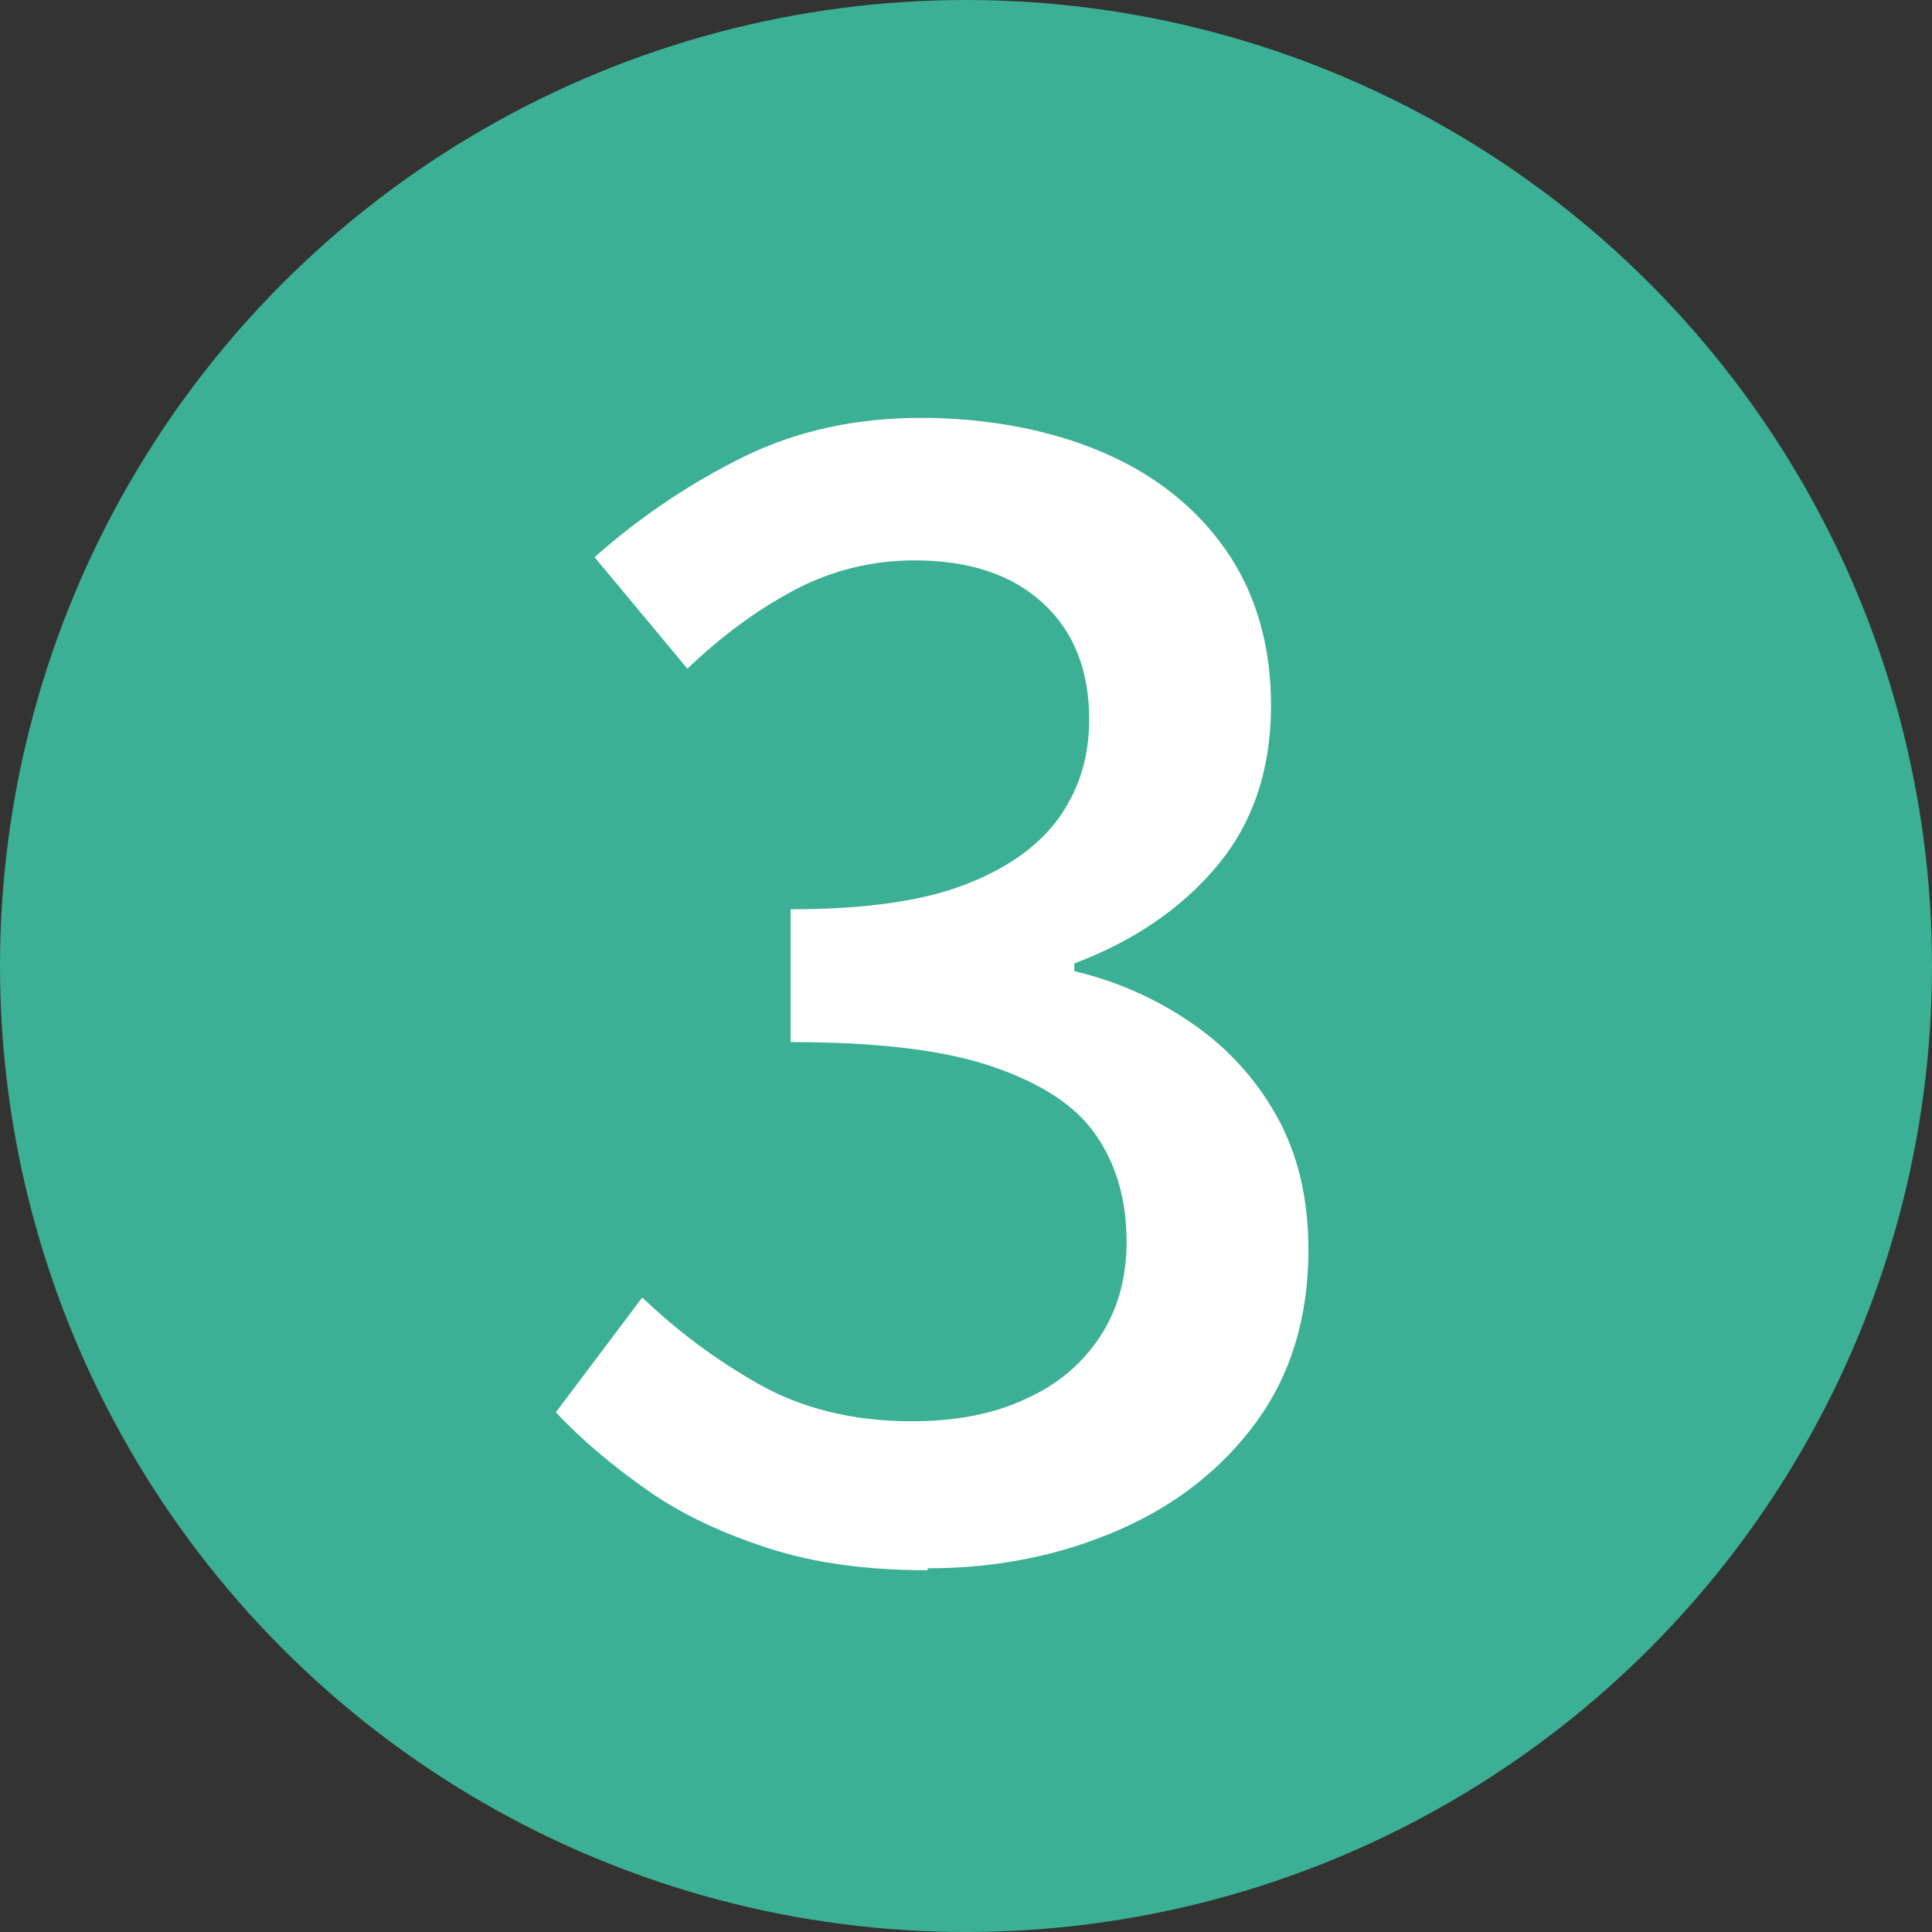
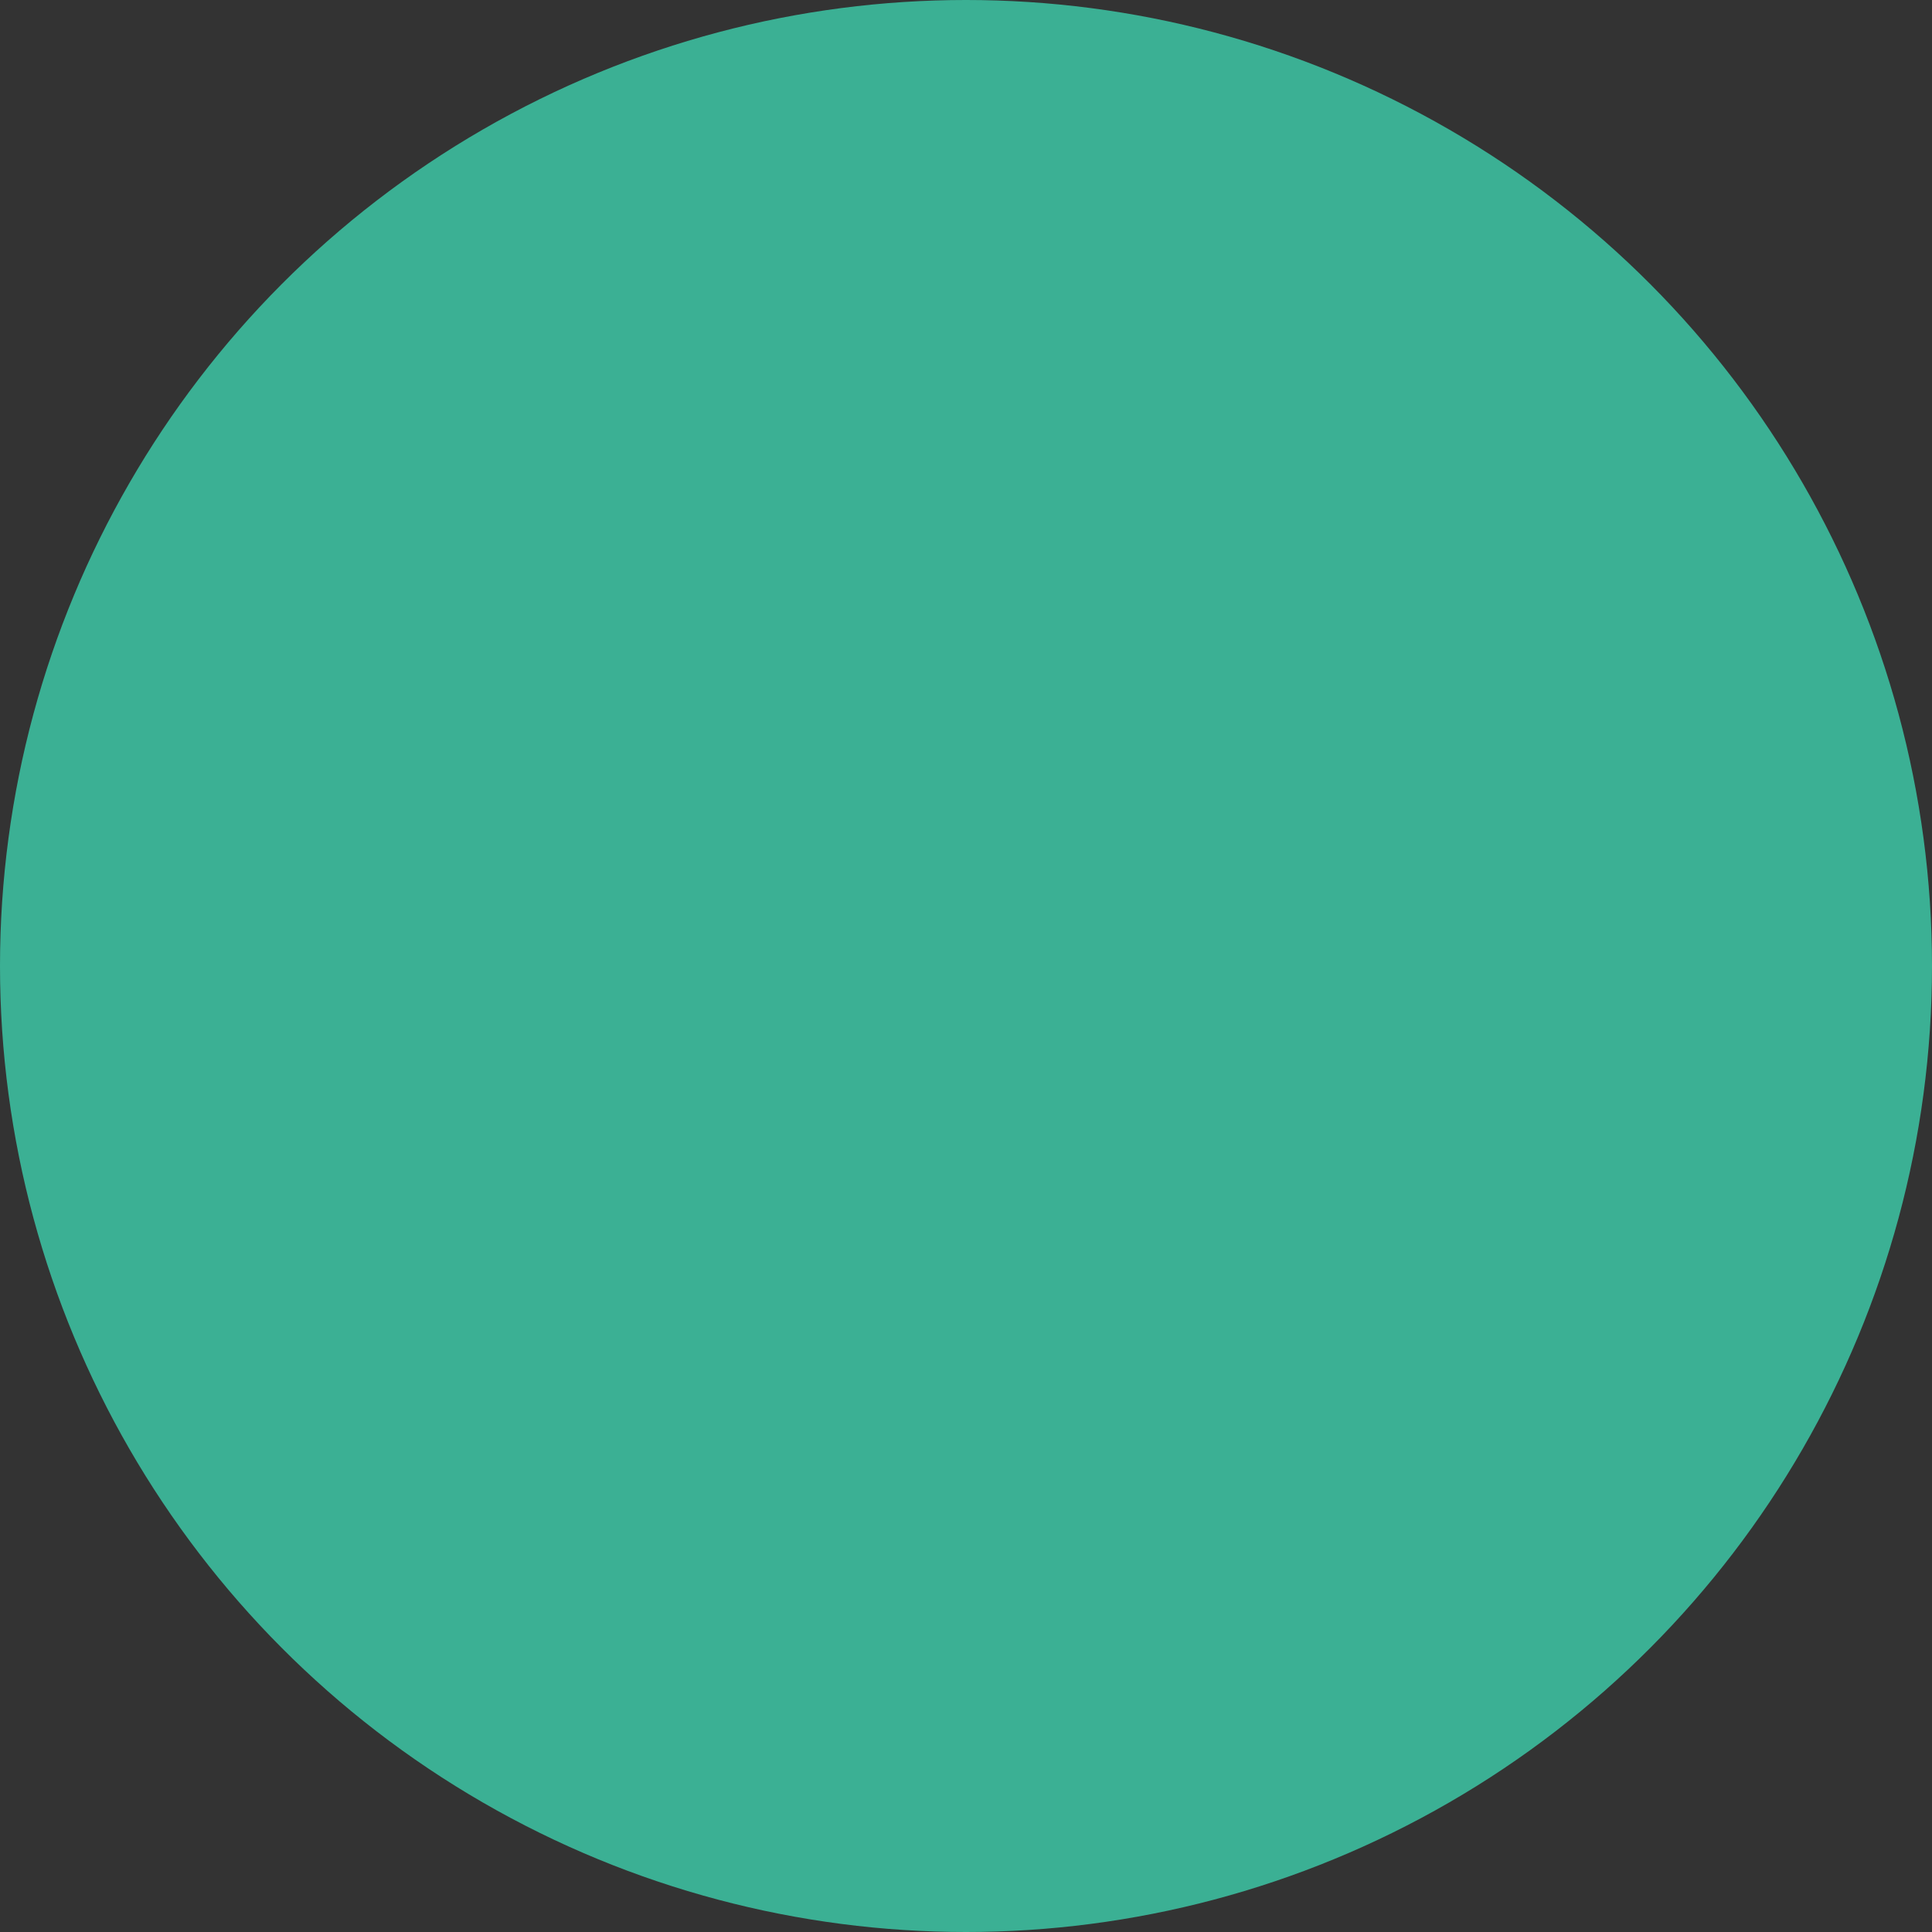
<svg xmlns="http://www.w3.org/2000/svg" width="29.96" height="29.96" viewBox="0 0 29.96 29.96">
  <rect x="0" y="0" width="29.96" height="29.96" fill="#333333" stroke="none" />
  <defs>
    <style>
 .cls-1 {
 fill: #3bb094;
 }

 .cls-1, .cls-2 {
 stroke-width: 0px;
 }

 .cls-2 {
 fill: #fff;
 }
 </style>
  </defs>
  <circle class="cls-1" cx="14.98" cy="14.98" r="14.98" />
-   <path class="cls-2" d="M14.38,24.35c-.93,0-1.75-.11-2.46-.34s-1.34-.52-1.88-.9-1.02-.78-1.42-1.21l1.34-1.78c.53.51,1.13.96,1.8,1.34.67.38,1.46.58,2.38.58.67,0,1.26-.11,1.75-.34.5-.22.88-.54,1.16-.96.28-.42.42-.91.42-1.49,0-.64-.16-1.19-.47-1.64-.31-.46-.85-.81-1.61-1.07-.76-.26-1.8-.38-3.13-.38v-2.06c1.17,0,2.08-.13,2.75-.4.66-.26,1.14-.62,1.44-1.06s.44-.93.44-1.48c0-.77-.24-1.37-.72-1.81-.48-.44-1.14-.66-1.99-.66-.67,0-1.3.16-1.88.47-.58.31-1.13.72-1.64,1.21l-1.44-1.73c.7-.62,1.47-1.14,2.3-1.55.83-.41,1.75-.61,2.76-.61s1.99.18,2.81.53c.82.35,1.46.86,1.92,1.52.46.66.7,1.47.7,2.41,0,.99-.28,1.82-.83,2.48-.55.66-1.29,1.17-2.22,1.52v.12c.67.16,1.28.43,1.84.82.55.38.99.87,1.31,1.45.32.58.48,1.27.48,2.05,0,1.04-.27,1.93-.8,2.66s-1.25,1.3-2.15,1.69-1.88.59-2.95.59Z" />
</svg>